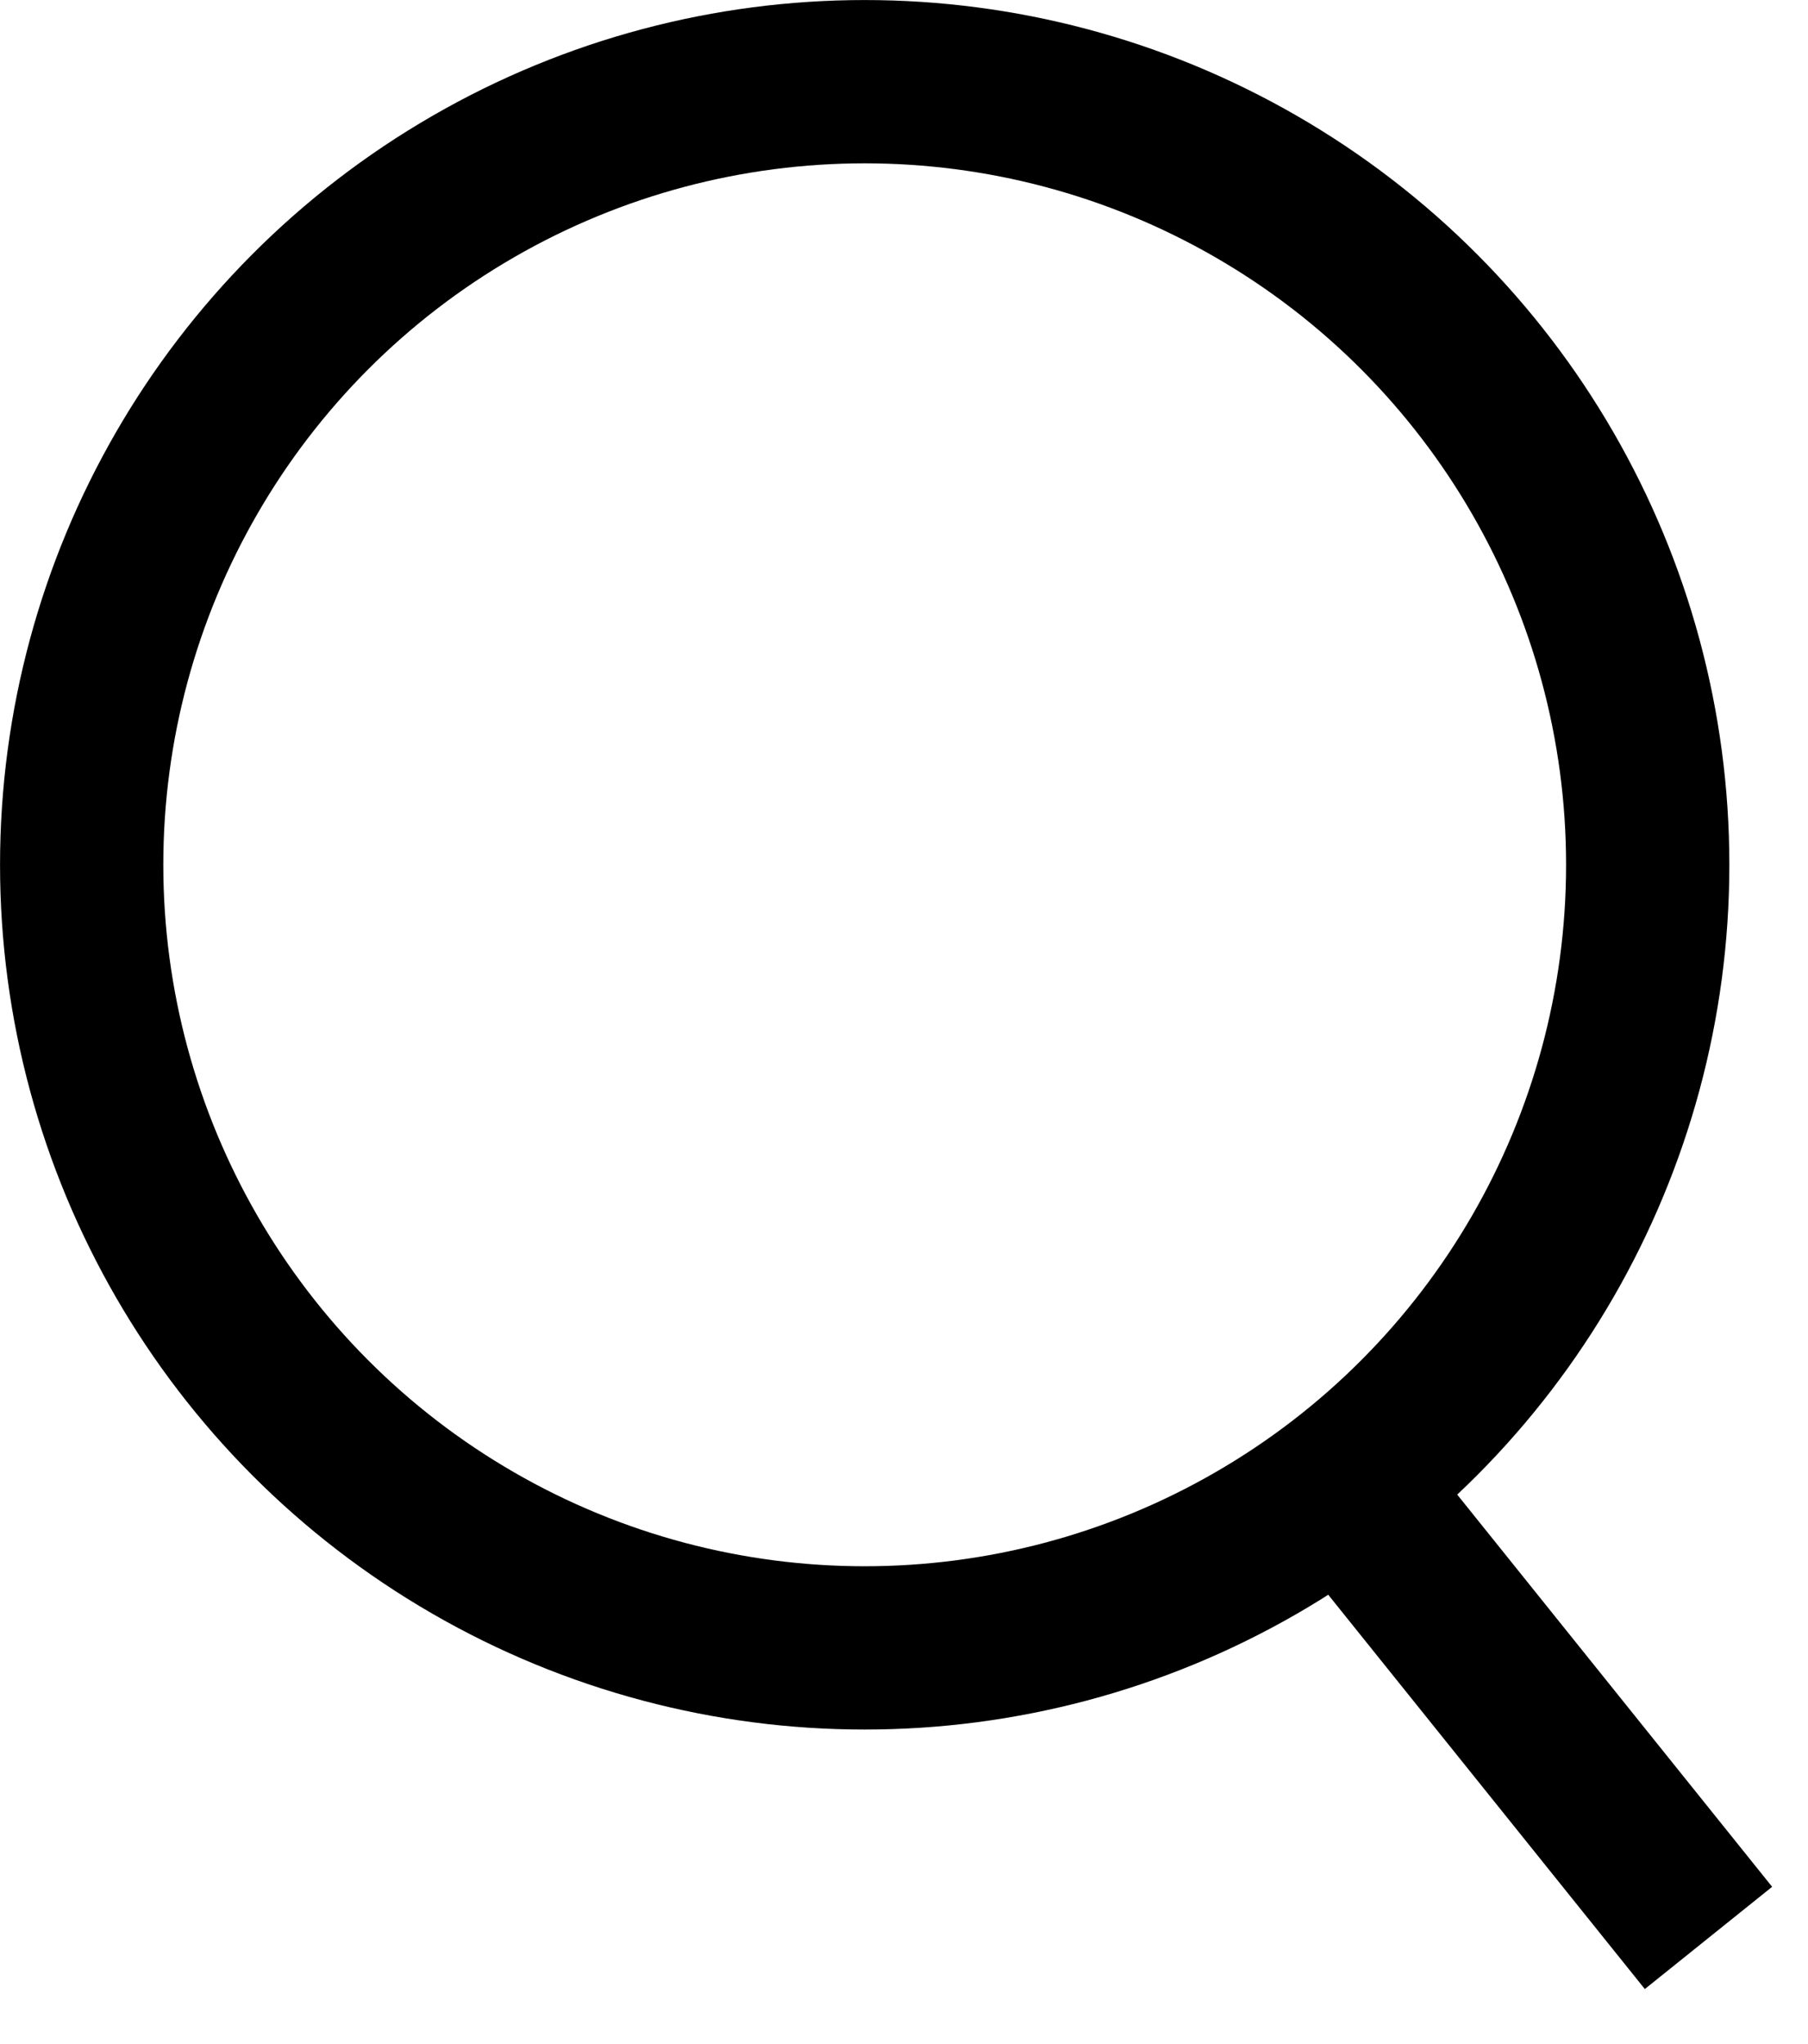
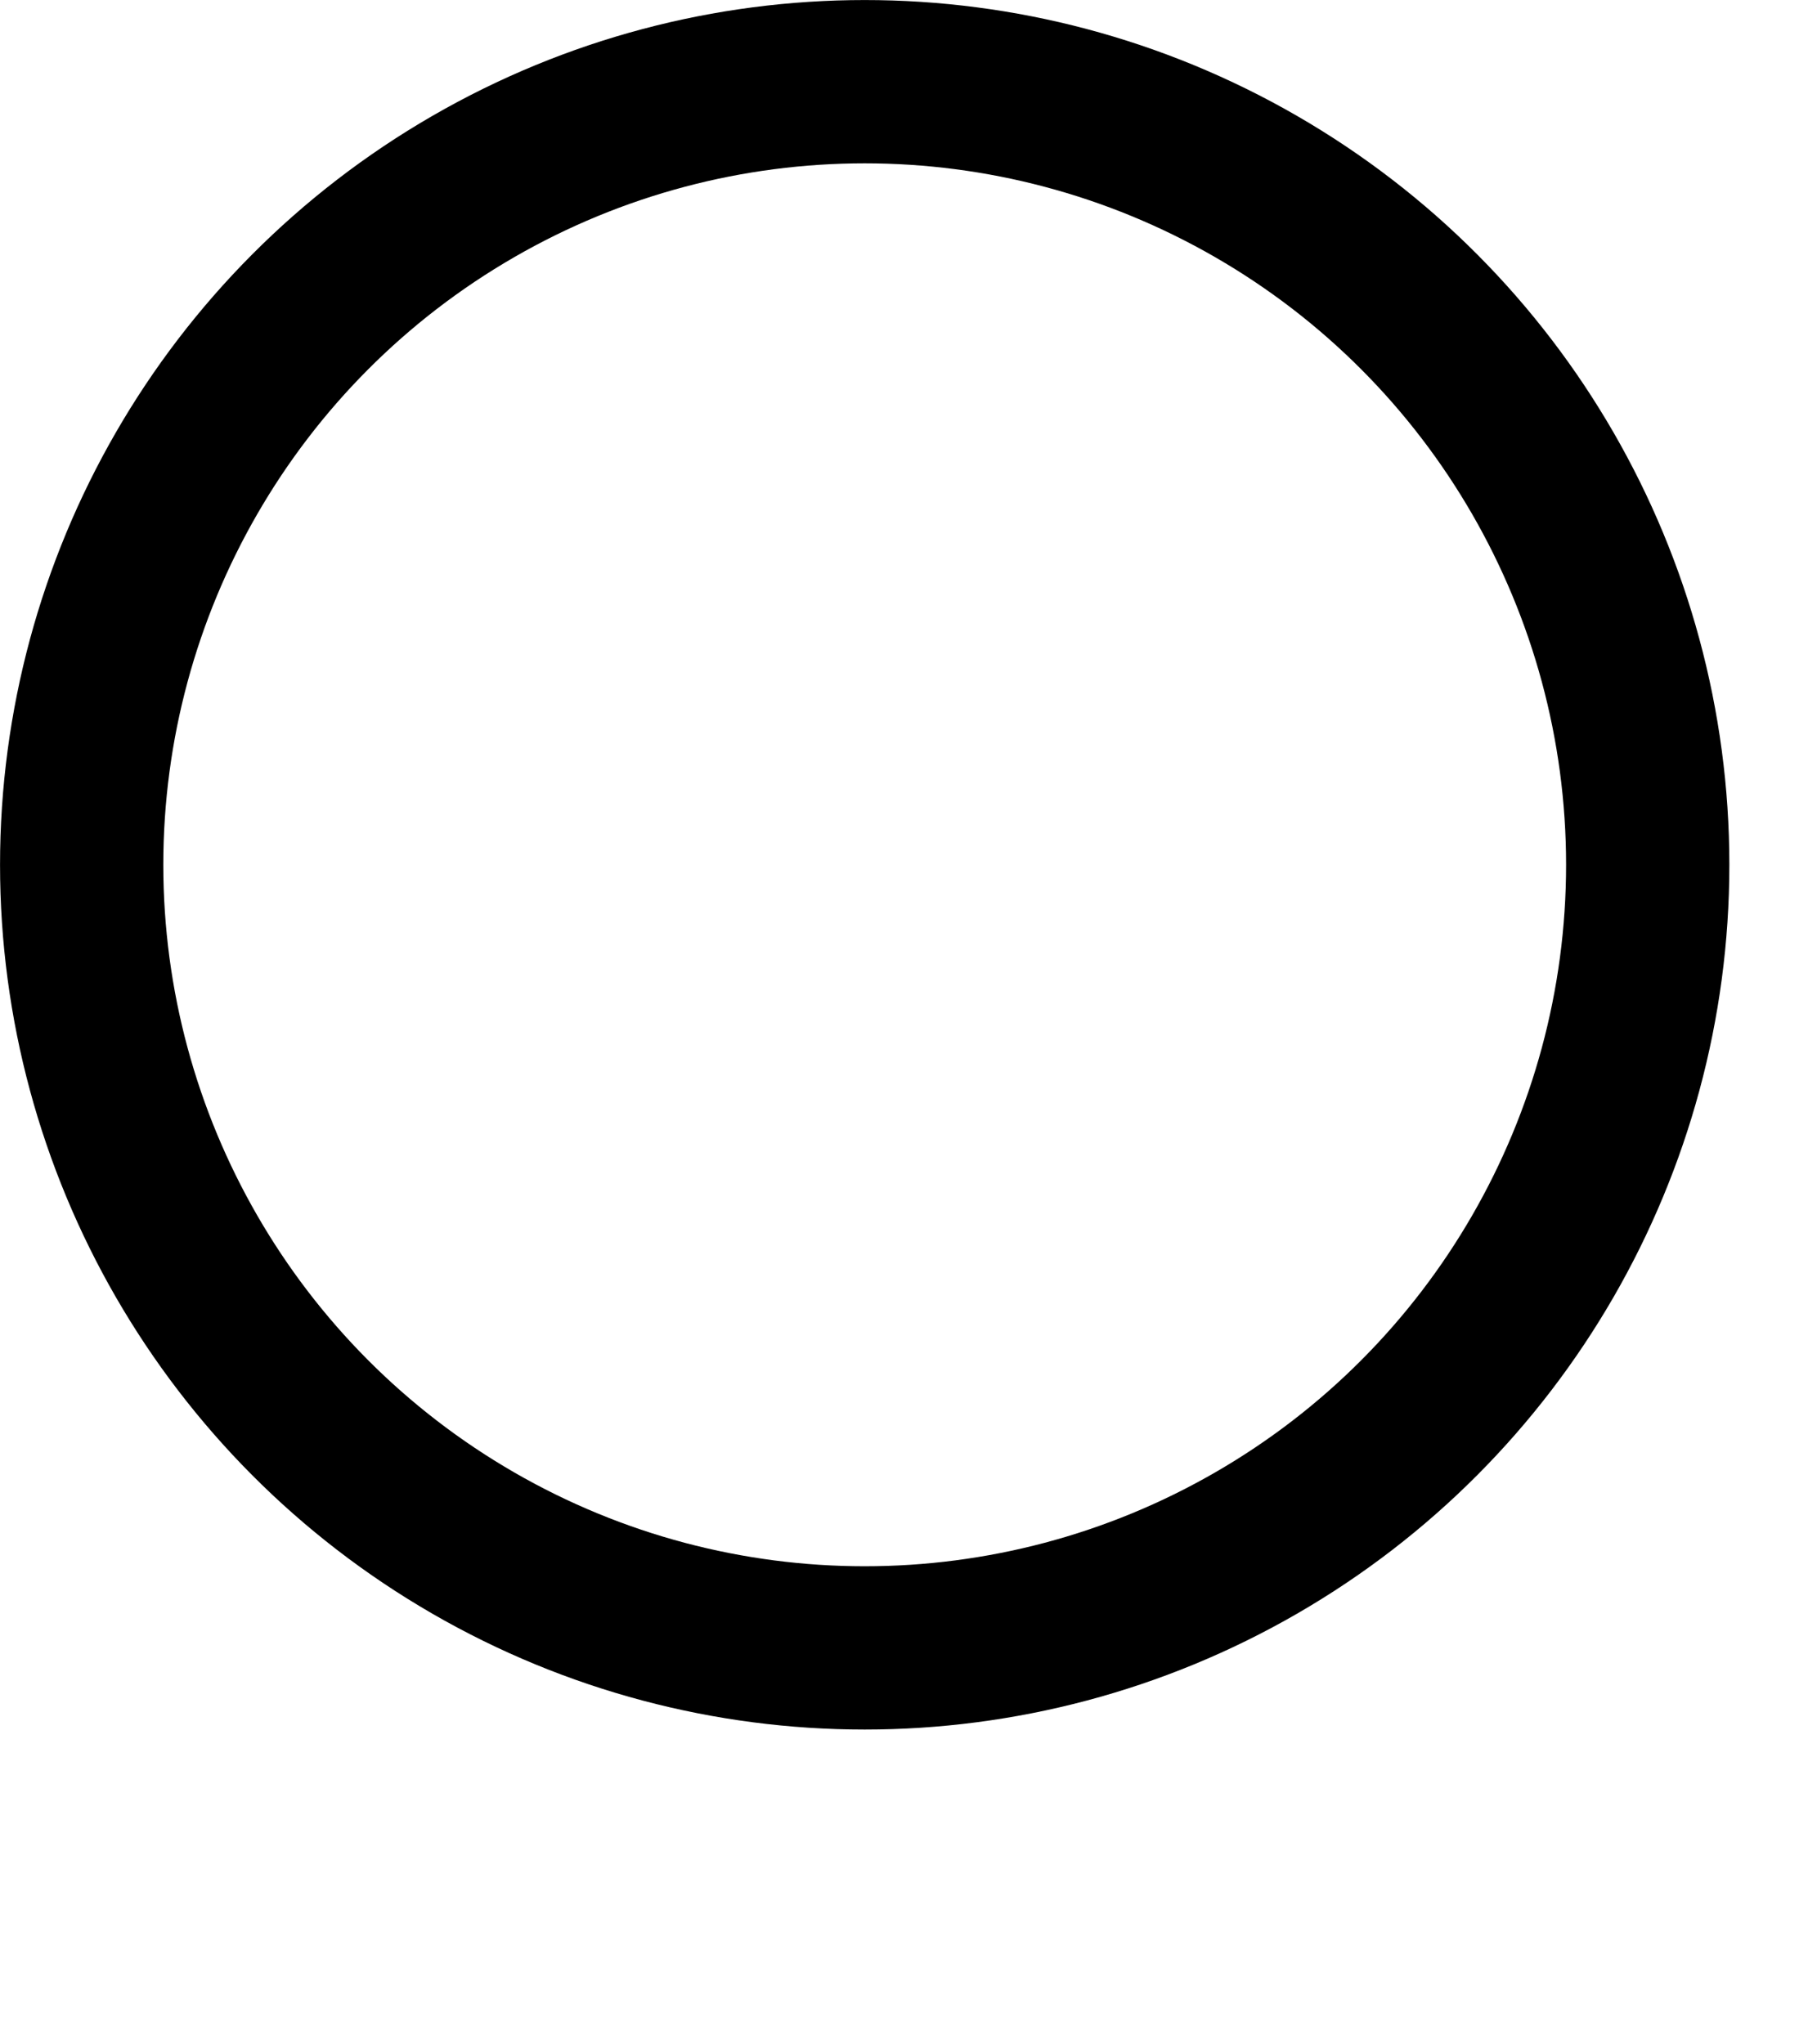
<svg xmlns="http://www.w3.org/2000/svg" width="23" height="26" viewBox="0 0 23 26" fill="none">
  <circle r="9.961" transform="matrix(1 0 0 -1 11 11)" stroke="black" stroke-width="2.077" />
-   <path d="M17.657 19.573L21.734 24.65" stroke="black" stroke-width="2.077" />
</svg>